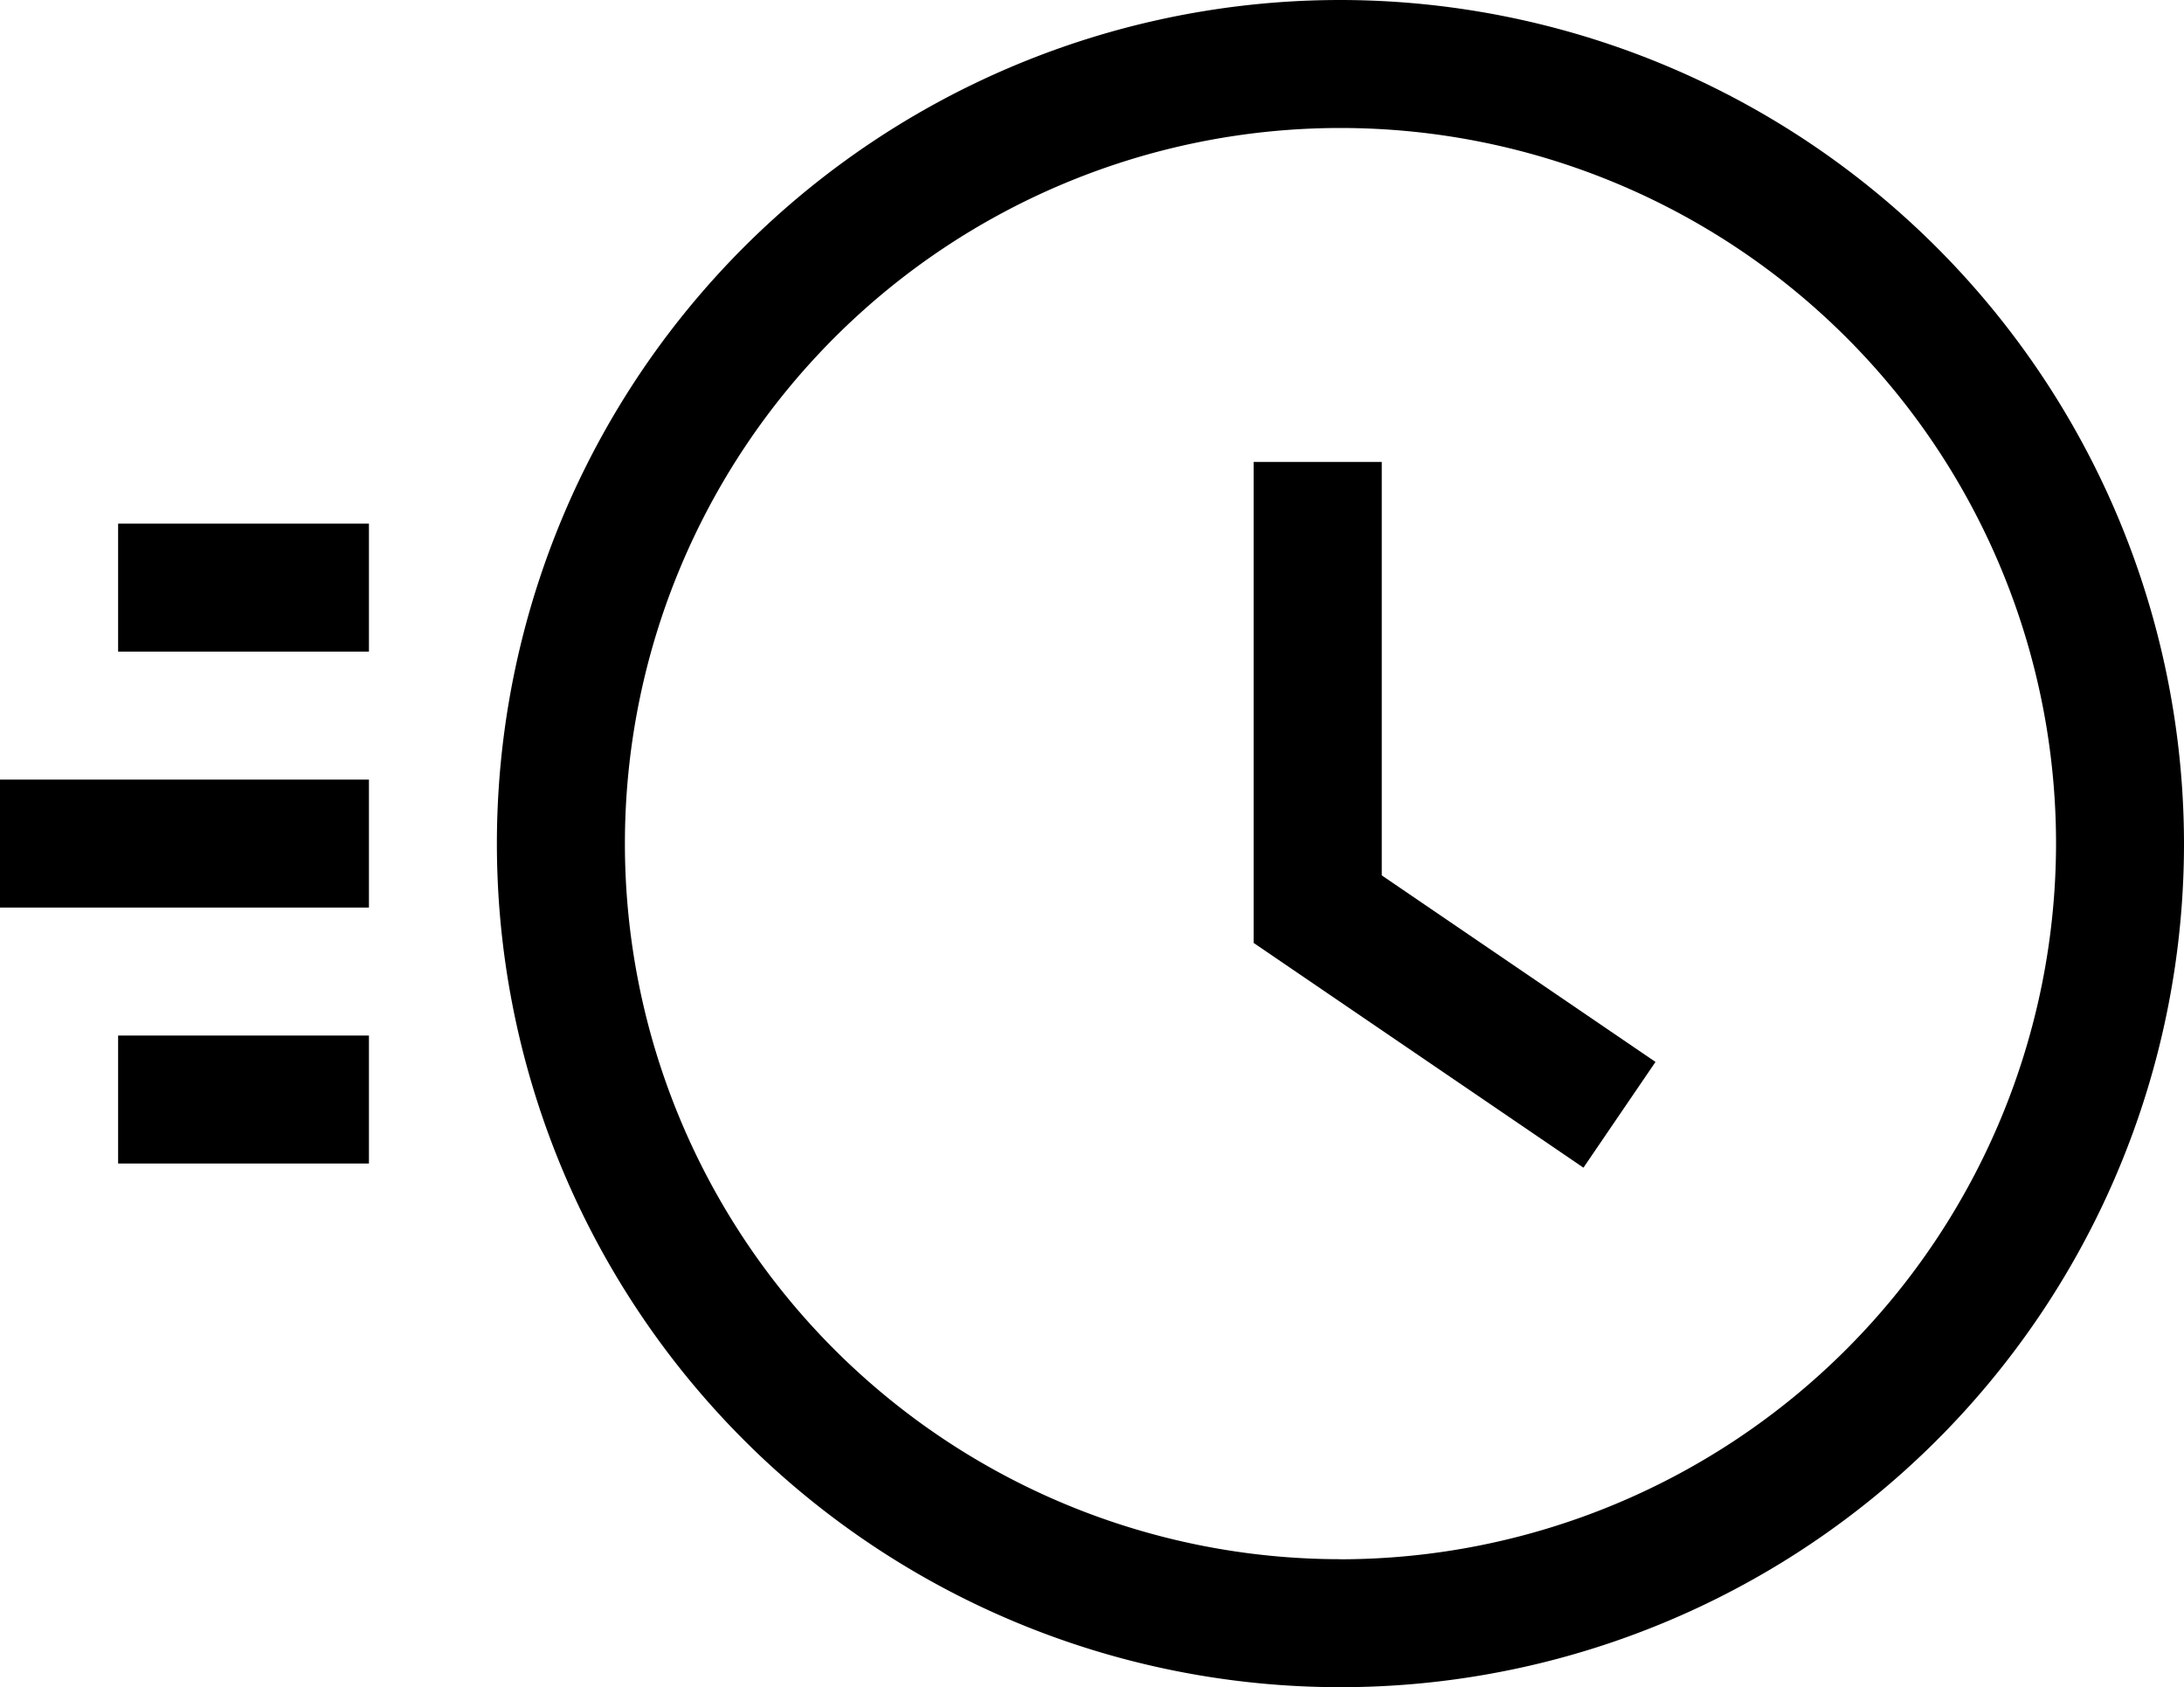
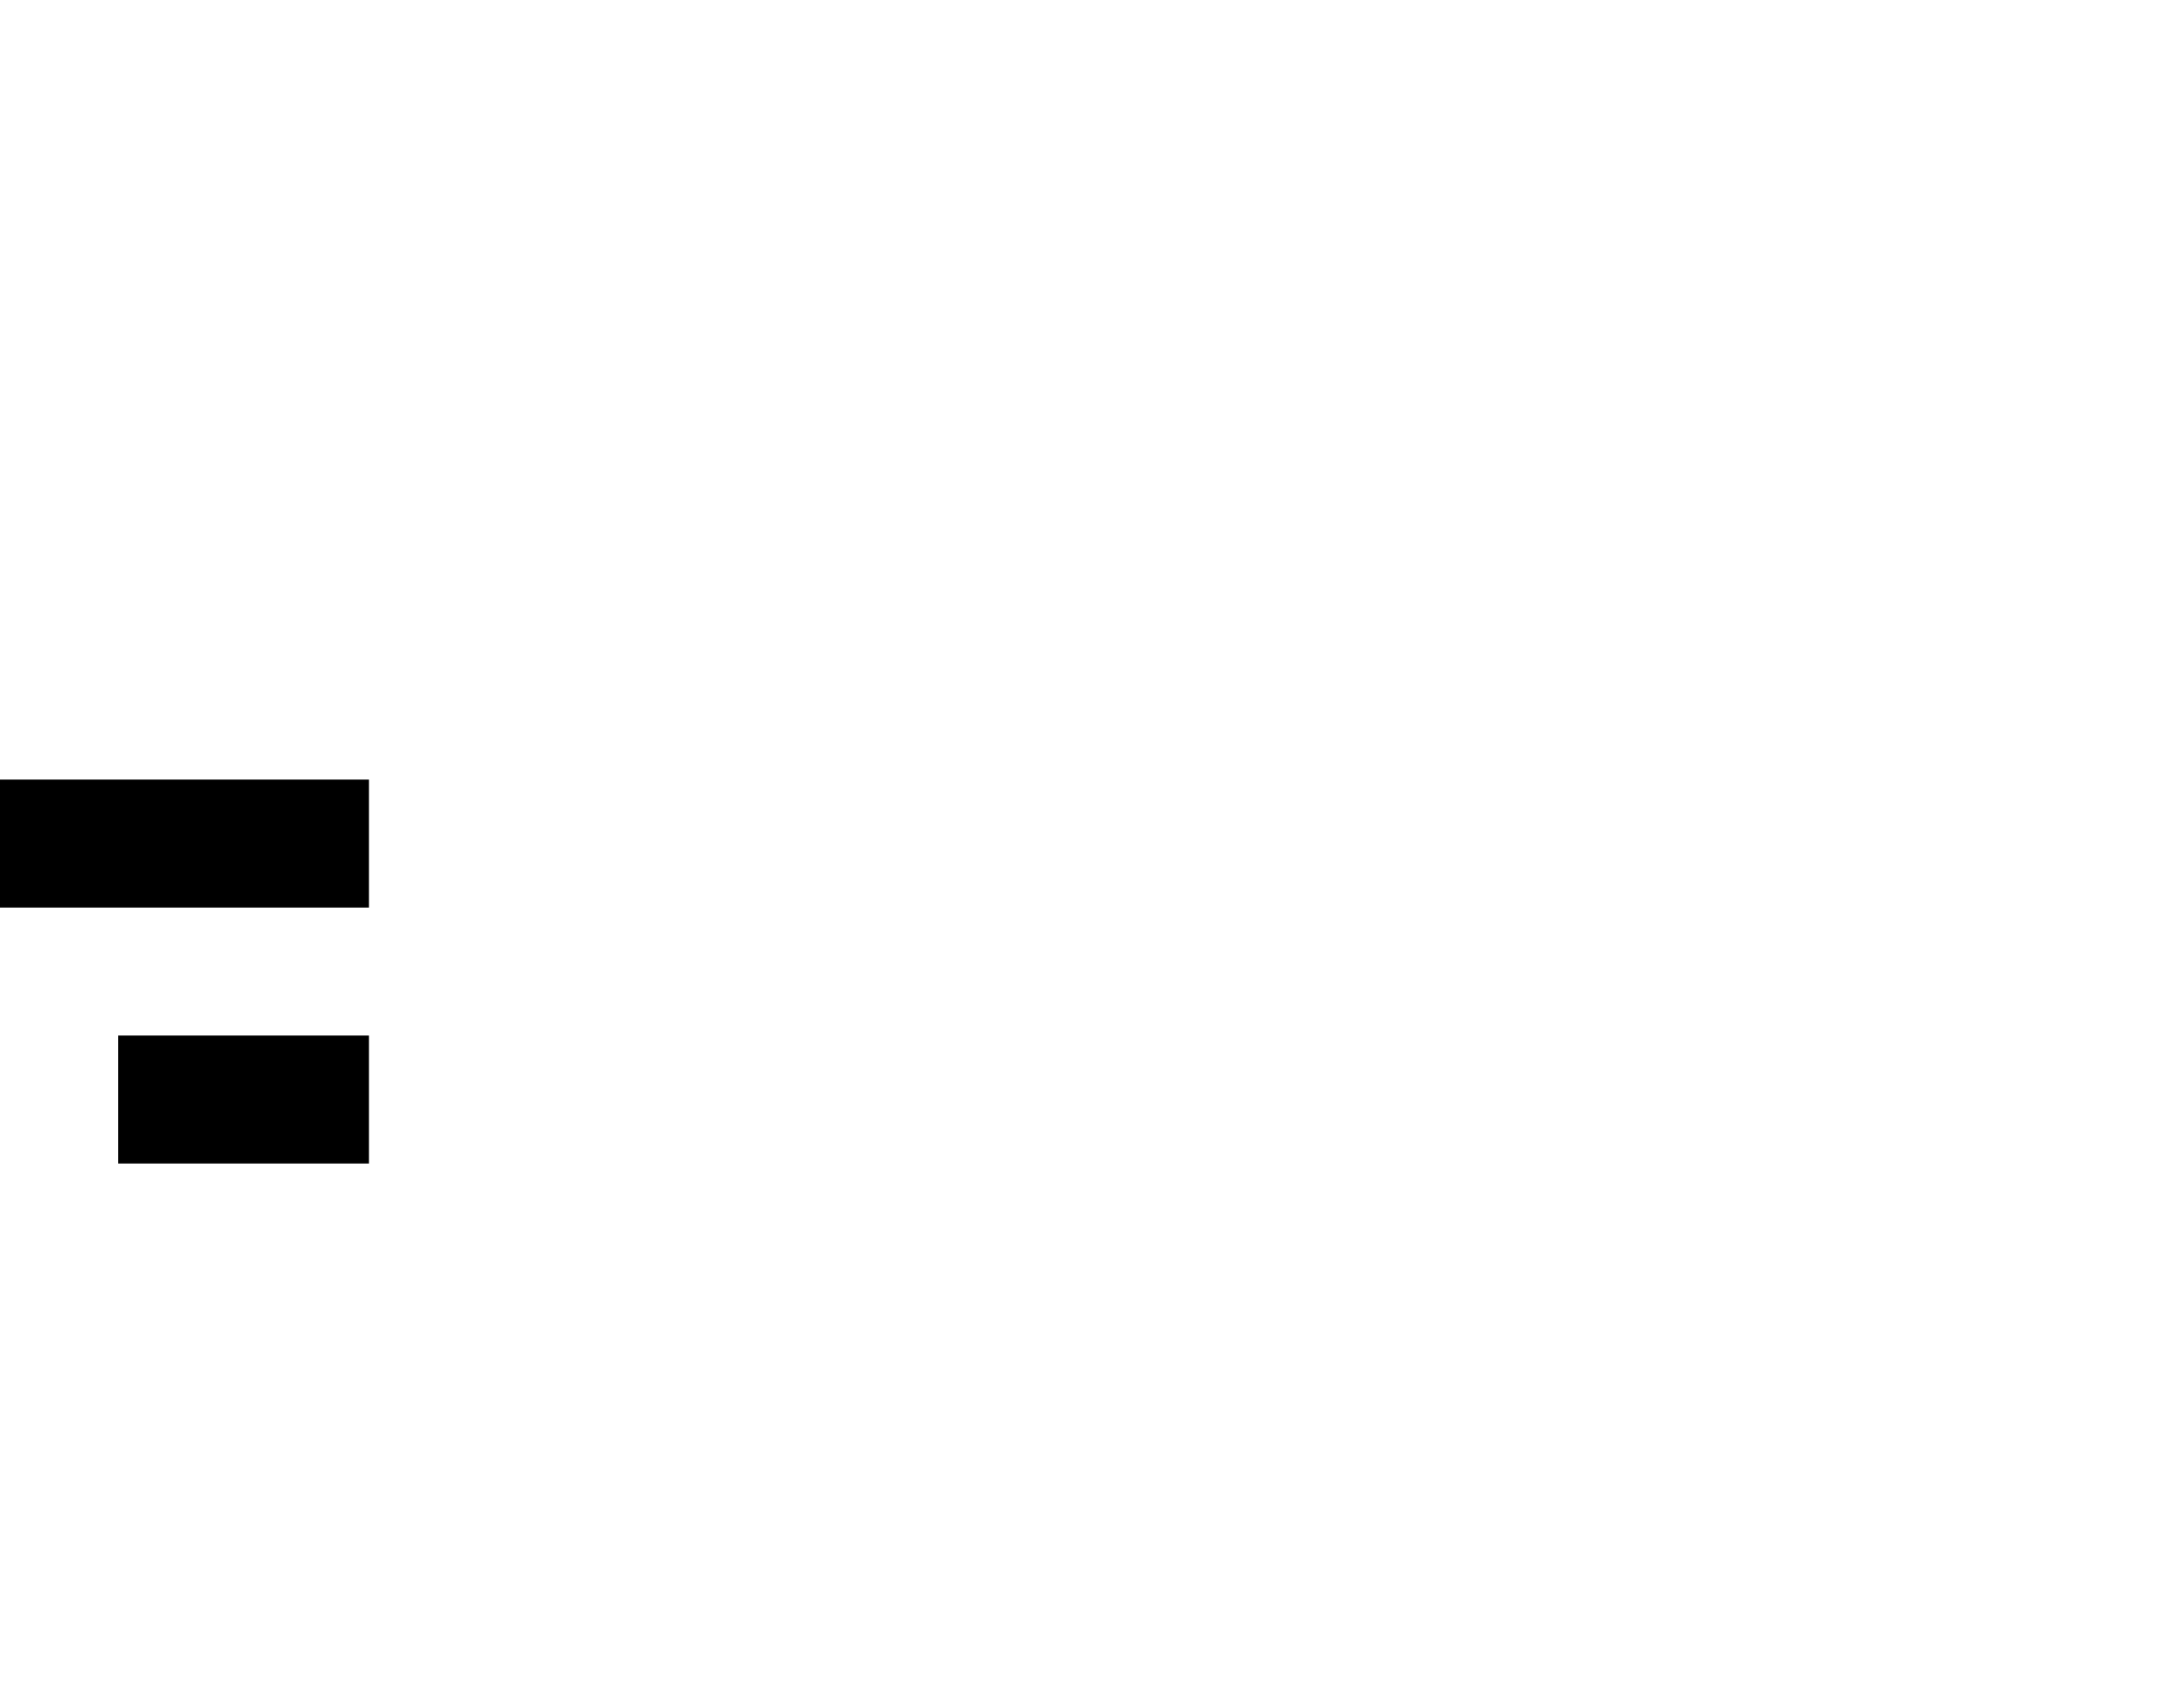
<svg xmlns="http://www.w3.org/2000/svg" width="75.015" height="57.948" viewBox="0 0 75.015 57.948">
  <g transform="translate(0 -58.245)">
    <g transform="translate(4.057 76.23)">
-       <rect width="8.615" height="4.395" />
-     </g>
+       </g>
    <g transform="translate(4.057 93.812)">
      <rect width="8.615" height="4.395" />
    </g>
    <g transform="translate(0 85.021)">
      <rect width="12.672" height="4.395" />
    </g>
    <g transform="translate(17.067 58.245)">
-       <path d="M145.463,58.245a28.974,28.974,0,1,0,28.974,28.974A29.007,29.007,0,0,0,145.463,58.245Zm0,53.552a24.578,24.578,0,1,1,24.579-24.578A24.606,24.606,0,0,1,145.463,111.8Z" transform="translate(-116.489 -58.245)" />
-     </g>
+       </g>
    <g transform="translate(43.065 74.114)">
-       <path d="M298.325,180.754v-14.2h-4.4v16.52l11.327,7.719,2.475-3.632Z" transform="translate(-293.93 -166.557)" />
-     </g>
+       </g>
  </g>
</svg>